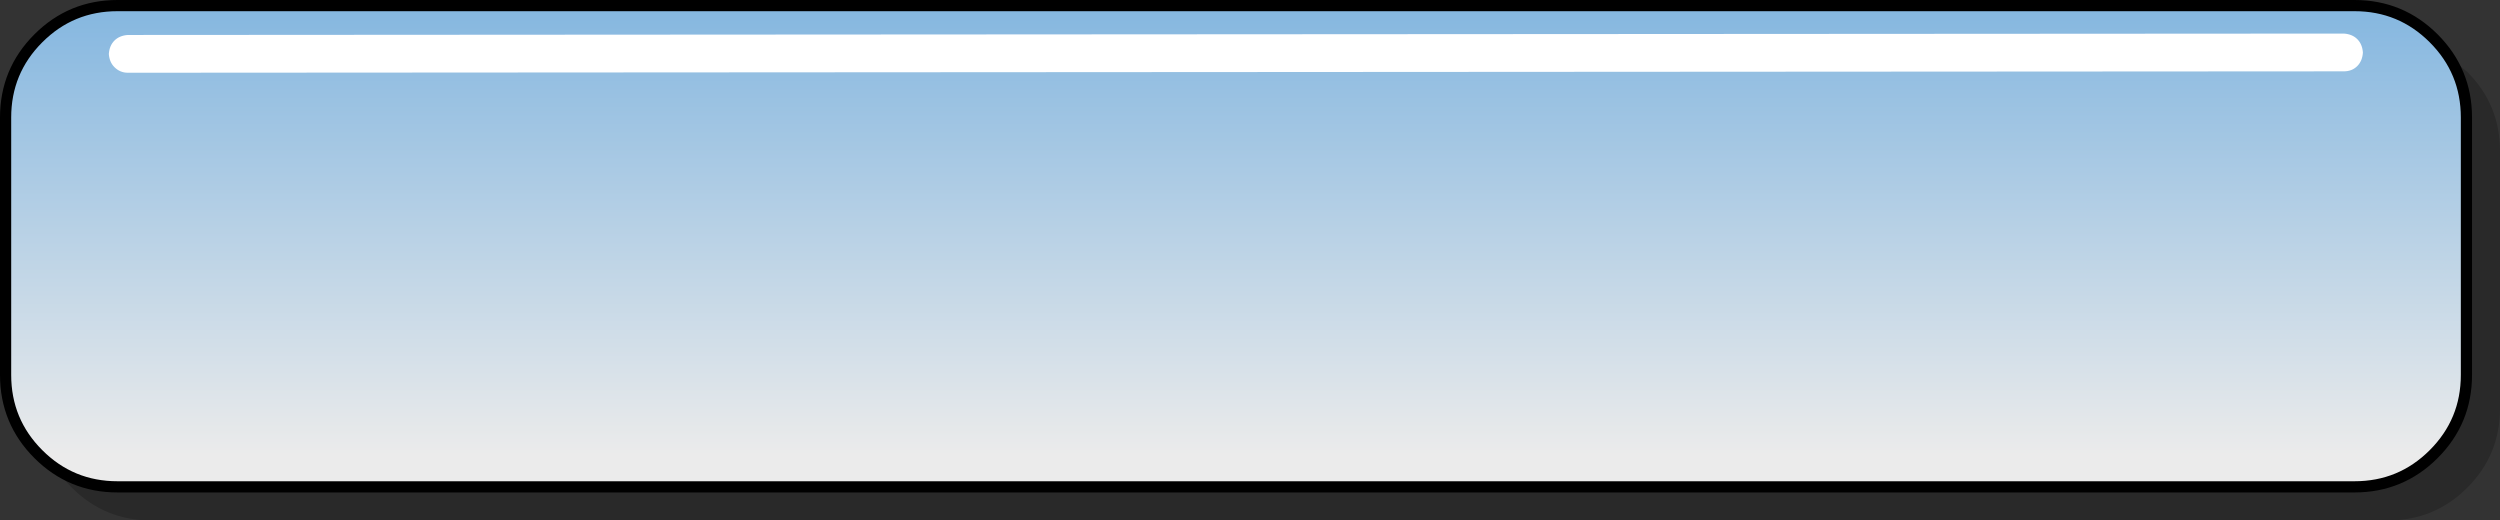
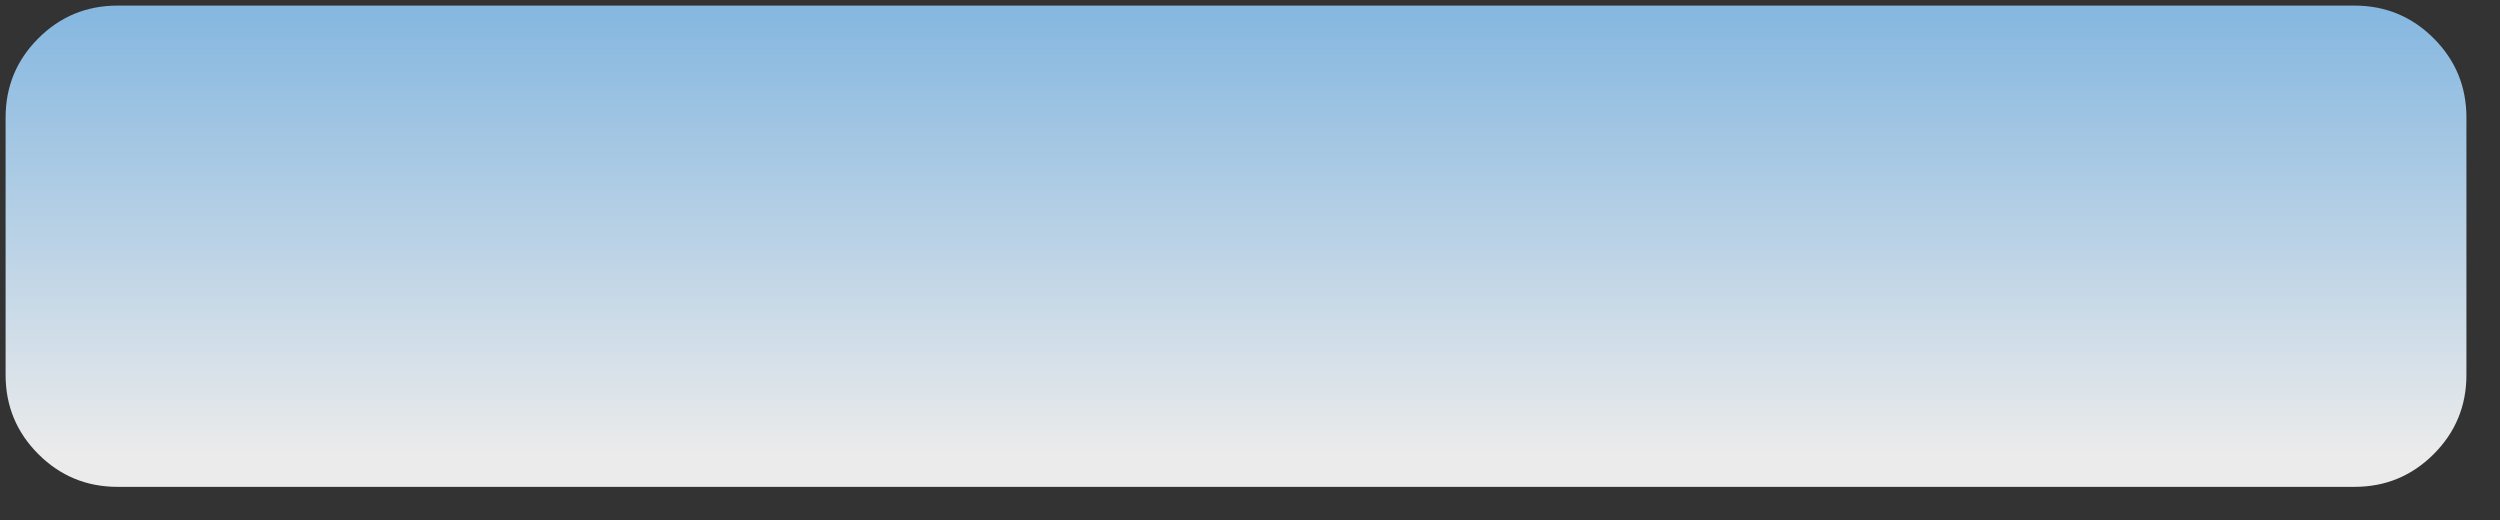
<svg xmlns="http://www.w3.org/2000/svg" height="93.0px" width="446.75px">
  <rect width="100%" height="100%" fill="#333333" stroke="none" />
  <g transform="matrix(1.0, 0.0, 0.0, 1.0, 220.85, 67.0)">
-     <path d="M216.75 -56.85 L220.05 -54.15 Q225.9 -48.3 225.9 -40.0 L225.9 6.0 Q225.9 14.3 220.05 20.15 214.2 26.0 205.9 26.0 L-193.85 26.0 Q-202.15 26.0 -208.0 20.15 -209.55 18.6 -210.7 16.85 -205.95 20.0 -199.85 20.0 L199.9 20.0 Q208.2 20.0 214.05 14.15 219.9 8.3 219.9 0.0 L219.9 -46.0 Q219.9 -52.1 216.75 -56.85" fill="#000000" fill-opacity="0.2" fill-rule="evenodd" stroke="none" />
    <path d="M199.9 -66.0 Q208.2 -66.0 214.05 -60.15 219.9 -54.3 219.9 -46.0 L219.9 0.0 Q219.9 8.3 214.05 14.15 208.2 20.0 199.9 20.0 L-199.85 20.0 Q-208.15 20.0 -214.0 14.15 -219.85 8.3 -219.85 0.0 L-219.85 -46.0 Q-219.85 -54.3 -214.0 -60.15 -208.15 -66.0 -199.85 -66.0 L199.9 -66.0" fill="url(#gradient0)" fill-rule="evenodd" stroke="none" />
-     <path d="M199.9 -66.0 L-199.85 -66.0 Q-208.15 -66.0 -214.0 -60.15 -219.85 -54.3 -219.85 -46.0 L-219.85 0.0 Q-219.85 8.3 -214.0 14.15 -208.15 20.0 -199.85 20.0 L199.9 20.0 Q208.2 20.0 214.05 14.15 219.9 8.3 219.9 0.0 L219.9 -46.0 Q219.9 -54.3 214.05 -60.15 208.2 -66.0 199.9 -66.0 Z" fill="none" stroke="#000000" stroke-linecap="round" stroke-linejoin="round" stroke-width="2.0" />
-     <path d="M200.4 -60.0 Q201.3 -59.1 201.4 -57.6 201.3 -56.1 200.4 -55.2 199.45 -54.25 198.0 -54.25 L-198.0 -54.0 Q-199.4 -54.0 -200.4 -55.0 -201.3 -55.9 -201.4 -57.35 -201.3 -58.85 -200.4 -59.75 -199.5 -60.65 -198.0 -60.75 L198.0 -61.0 Q199.5 -60.9 200.4 -60.0" fill="#ffffff" fill-rule="evenodd" stroke="none" />
  </g>
  <defs>
    <linearGradient gradientTransform="matrix(0.0, -0.071, 0.025, 0.0, -312.9, -43.9)" gradientUnits="userSpaceOnUse" id="gradient0" spreadMethod="pad" x1="-819.2" x2="819.2">
      <stop offset="0.0" stop-color="#ffffff" stop-opacity="0.902" />
      <stop offset="1.0" stop-color="#5aabed" stop-opacity="0.902" />
    </linearGradient>
  </defs>
</svg>